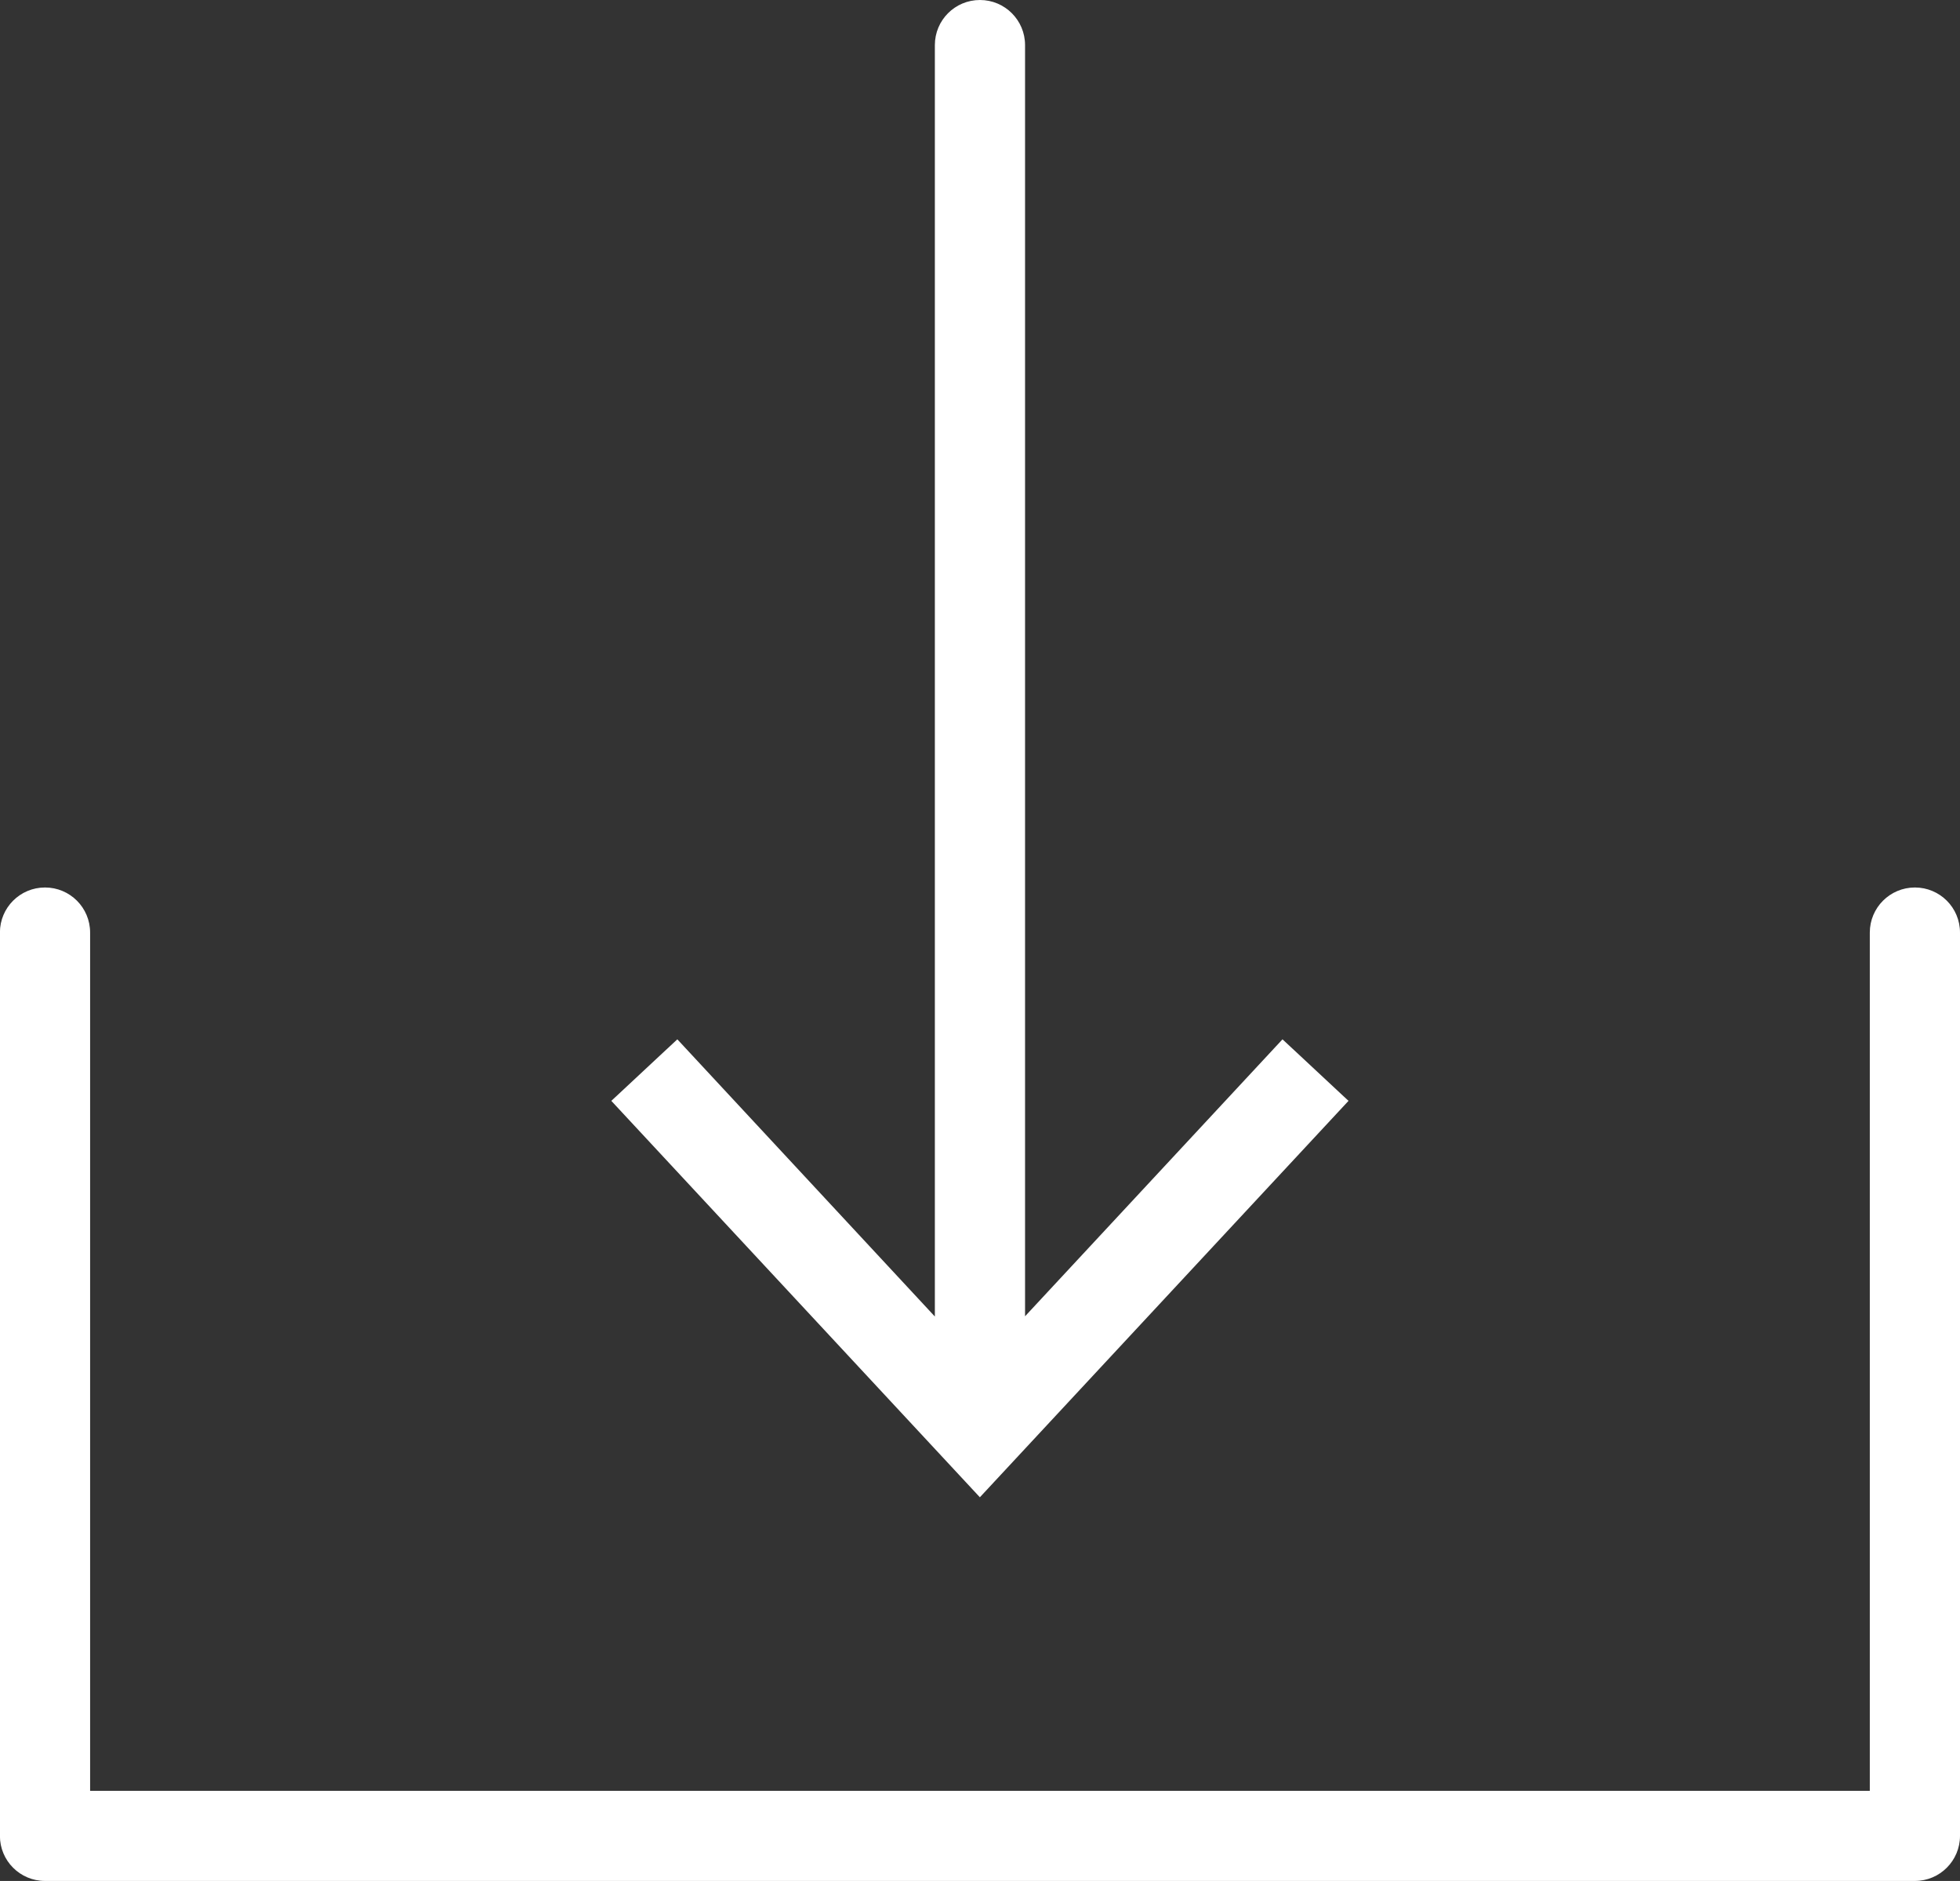
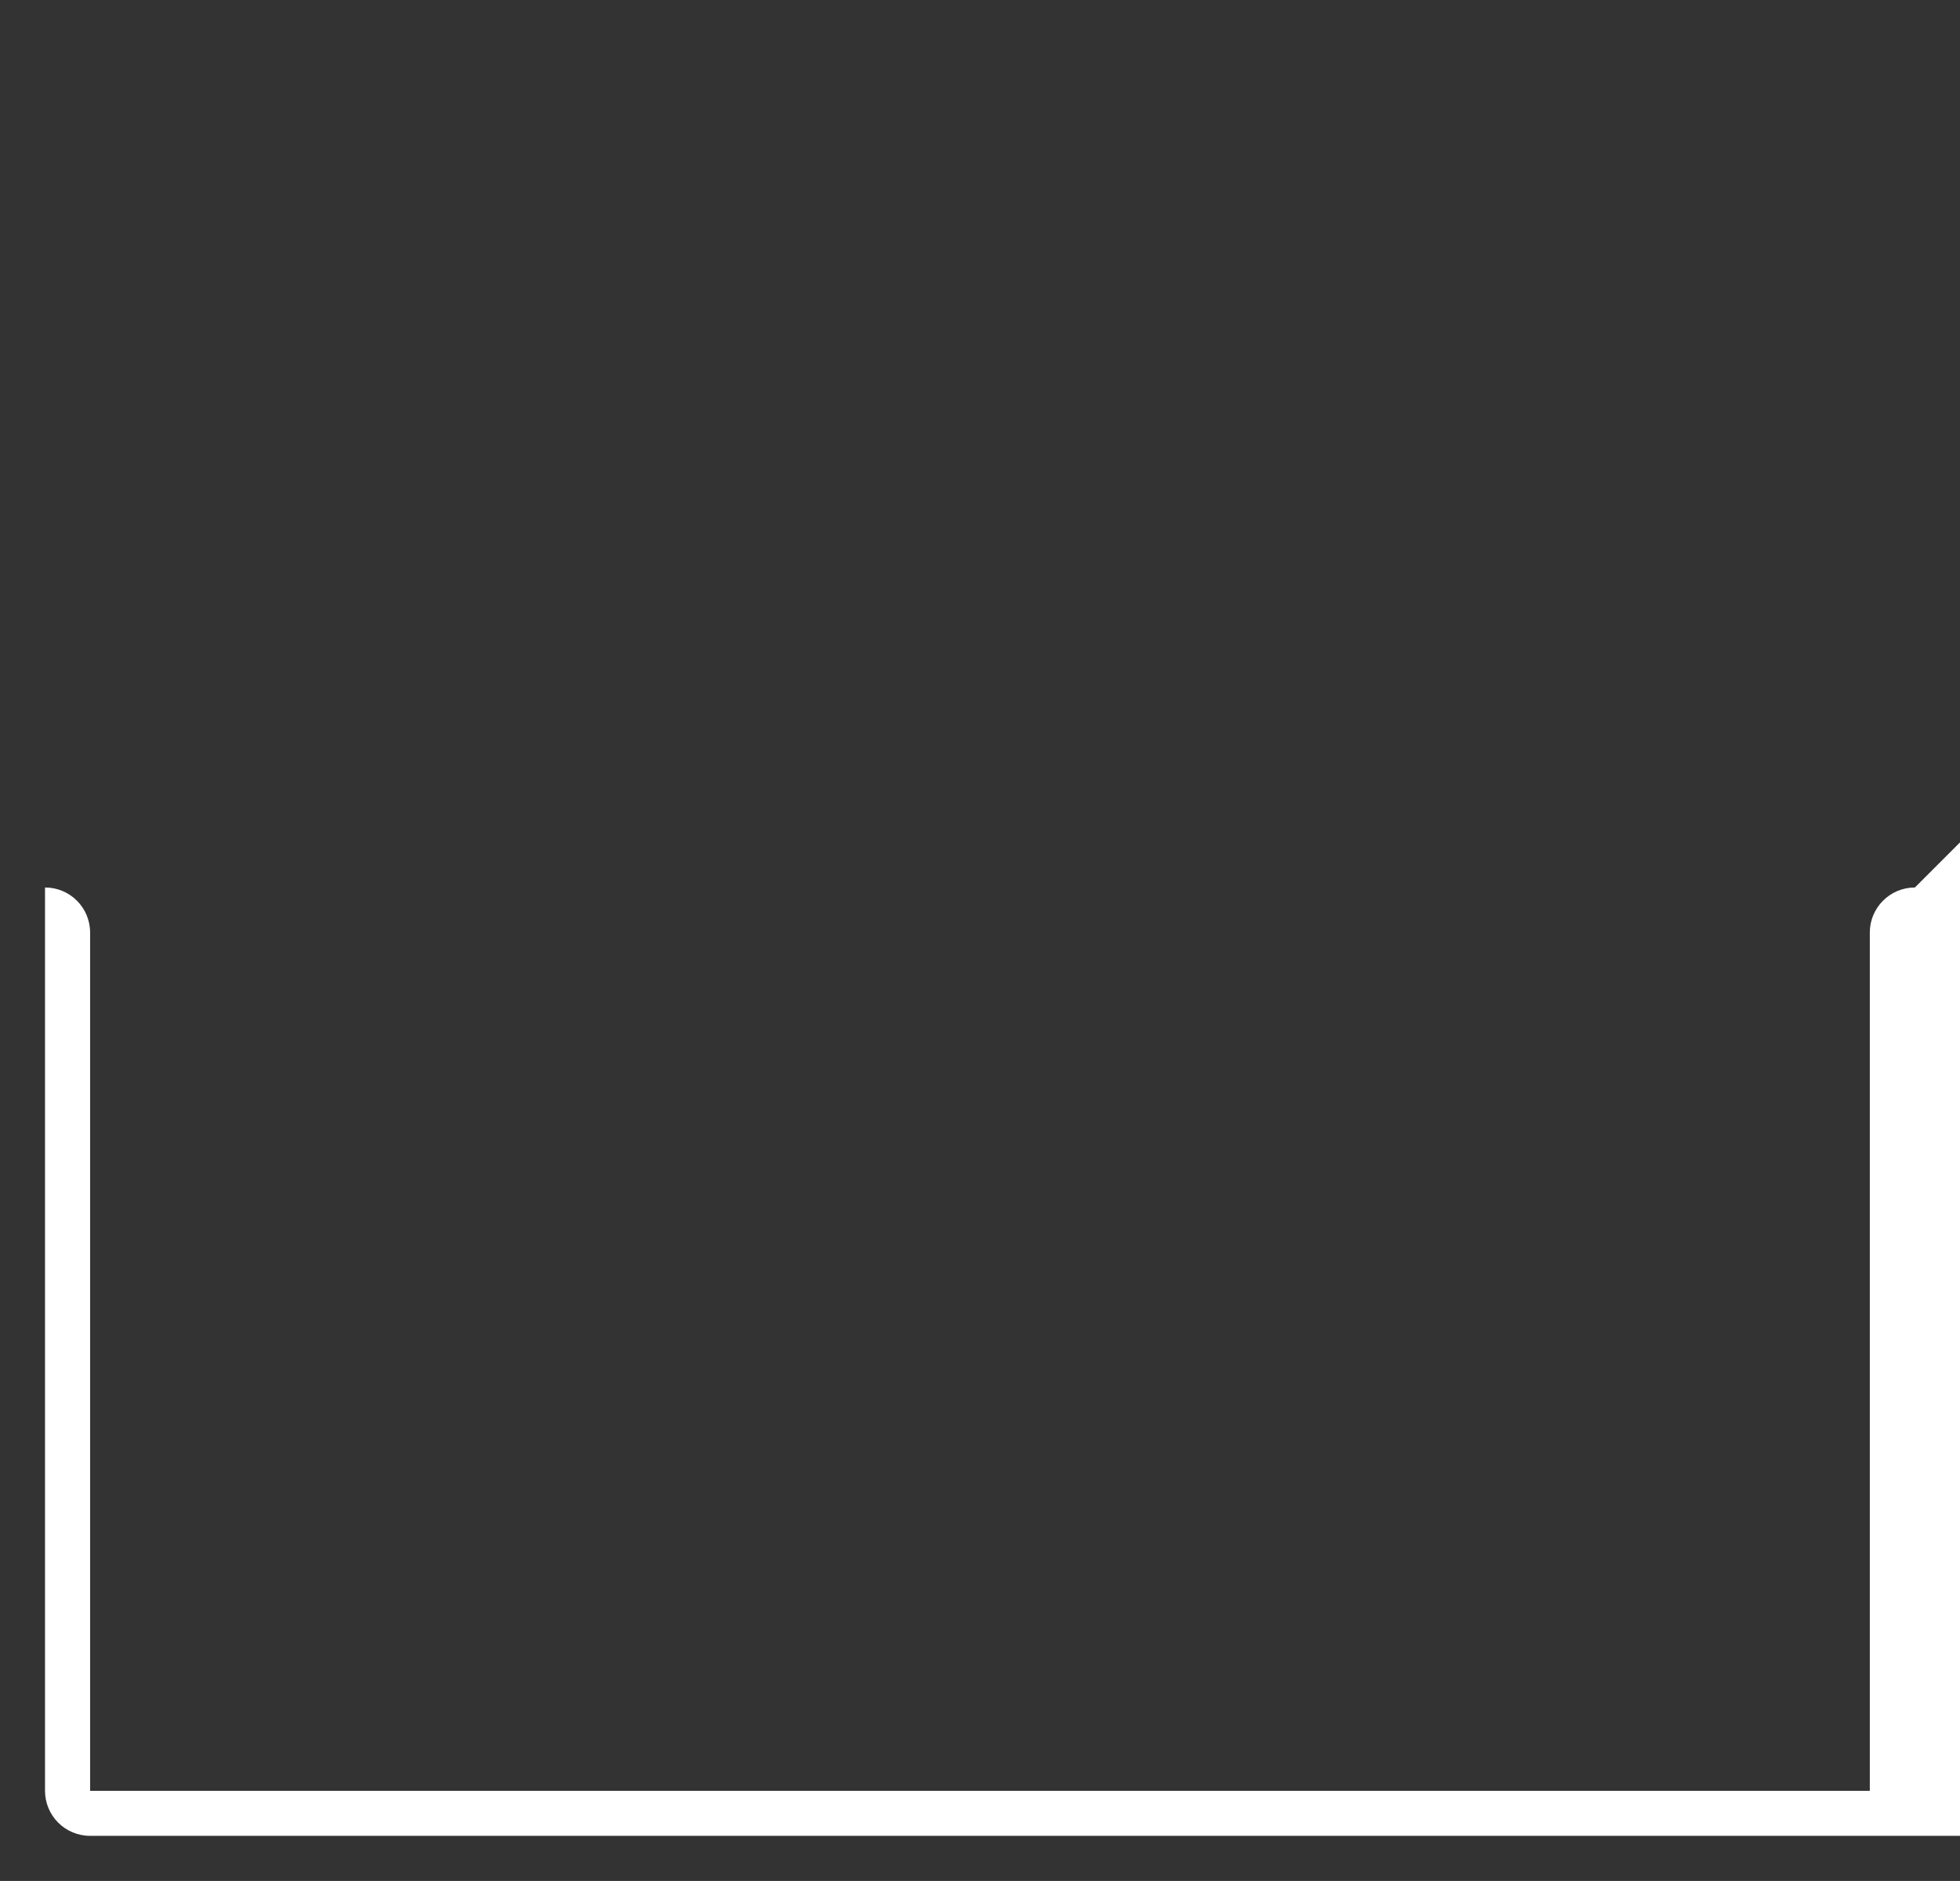
<svg xmlns="http://www.w3.org/2000/svg" id="Livello_2" viewBox="0 0 23.251 22.311">
  <rect x="0" y="0" width="23.251" height="22.311" fill="#333333" stroke="none" />
  <defs>
    <style>.cls-1{fill:#fff;}</style>
  </defs>
  <g id="Livello_1-2">
-     <path class="cls-1" d="m22.716,10.527c-.295,0-.535.239-.535.535v10.18H1.069v-10.18c0-.296-.239-.535-.535-.535s-.535.239-.535.535v10.714c0,.296.239.535.535.535h22.182c.295,0,.535-.239.535-.535v-10.714c0-.296-.239-.535-.535-.535Z" />
-     <path class="cls-1" d="m15.997,13.058l-.783-.73-3.054,3.285V.535c0-.295-.239-.535-.535-.535s-.535.239-.535.535v15.081l-3.055-3.288-.783.73,4.372,4.702,4.373-4.702Z" />
+     <path class="cls-1" d="m22.716,10.527c-.295,0-.535.239-.535.535v10.18H1.069v-10.18c0-.296-.239-.535-.535-.535v10.714c0,.296.239.535.535.535h22.182c.295,0,.535-.239.535-.535v-10.714c0-.296-.239-.535-.535-.535Z" />
  </g>
</svg>